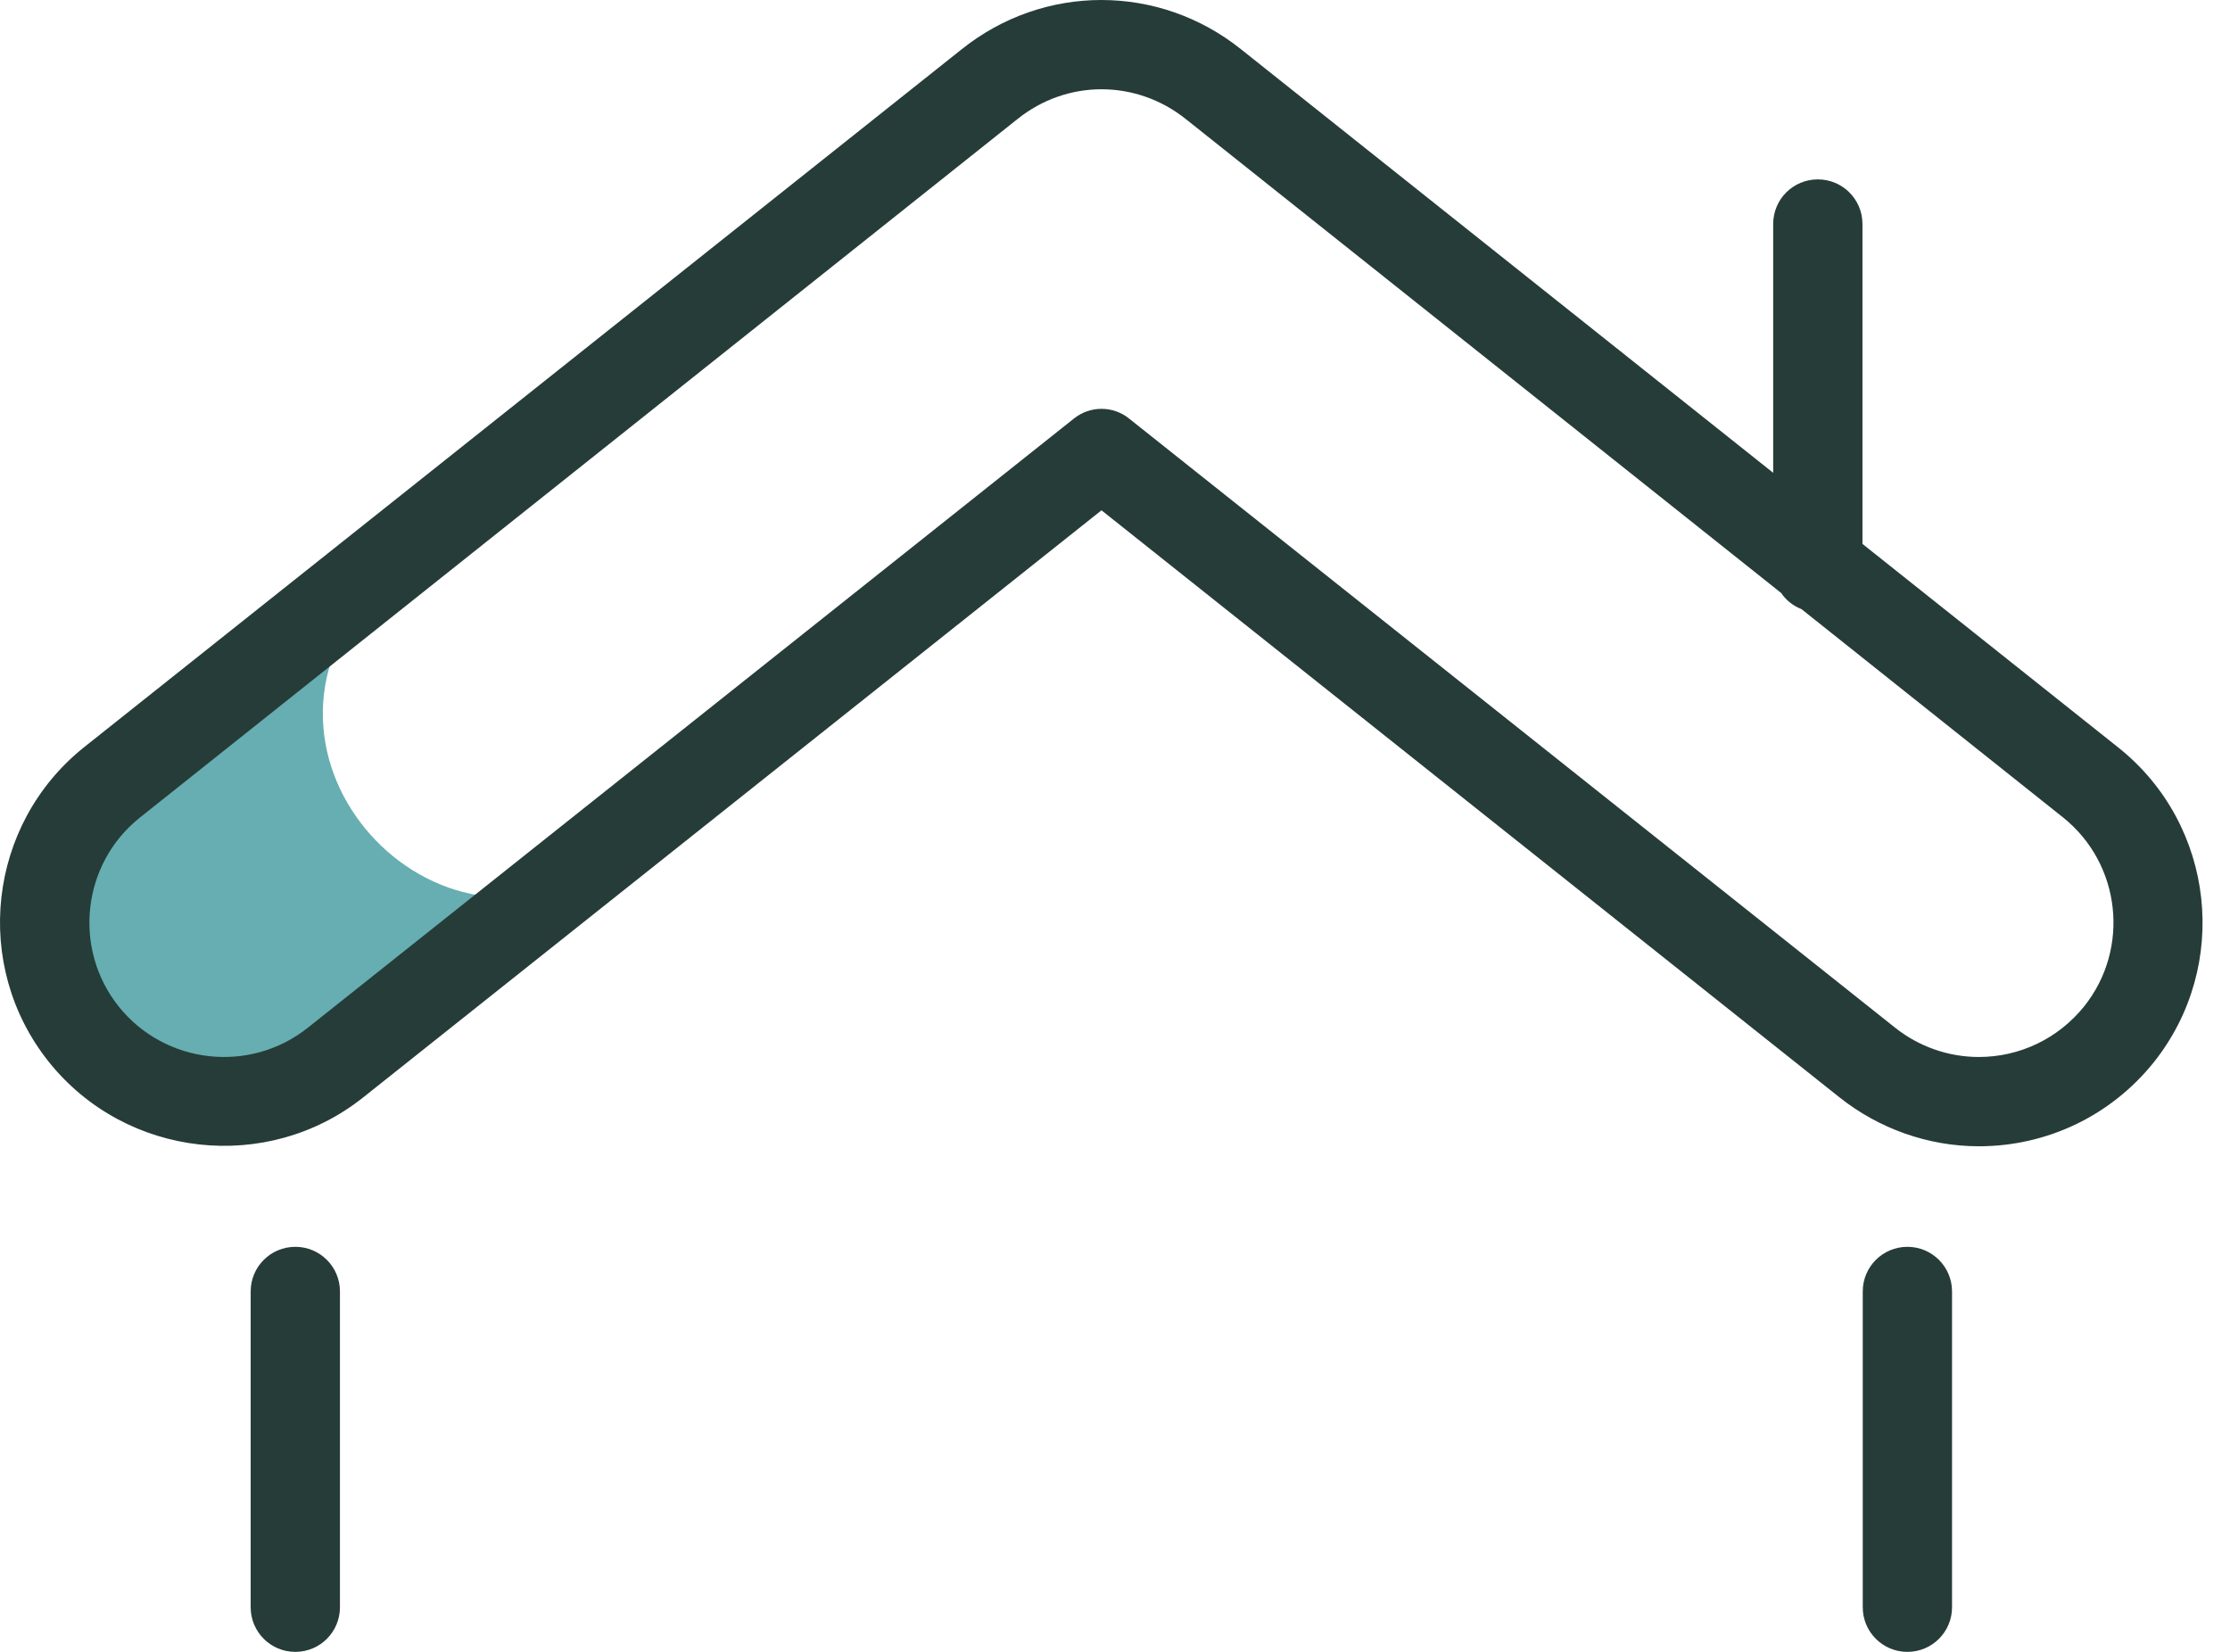
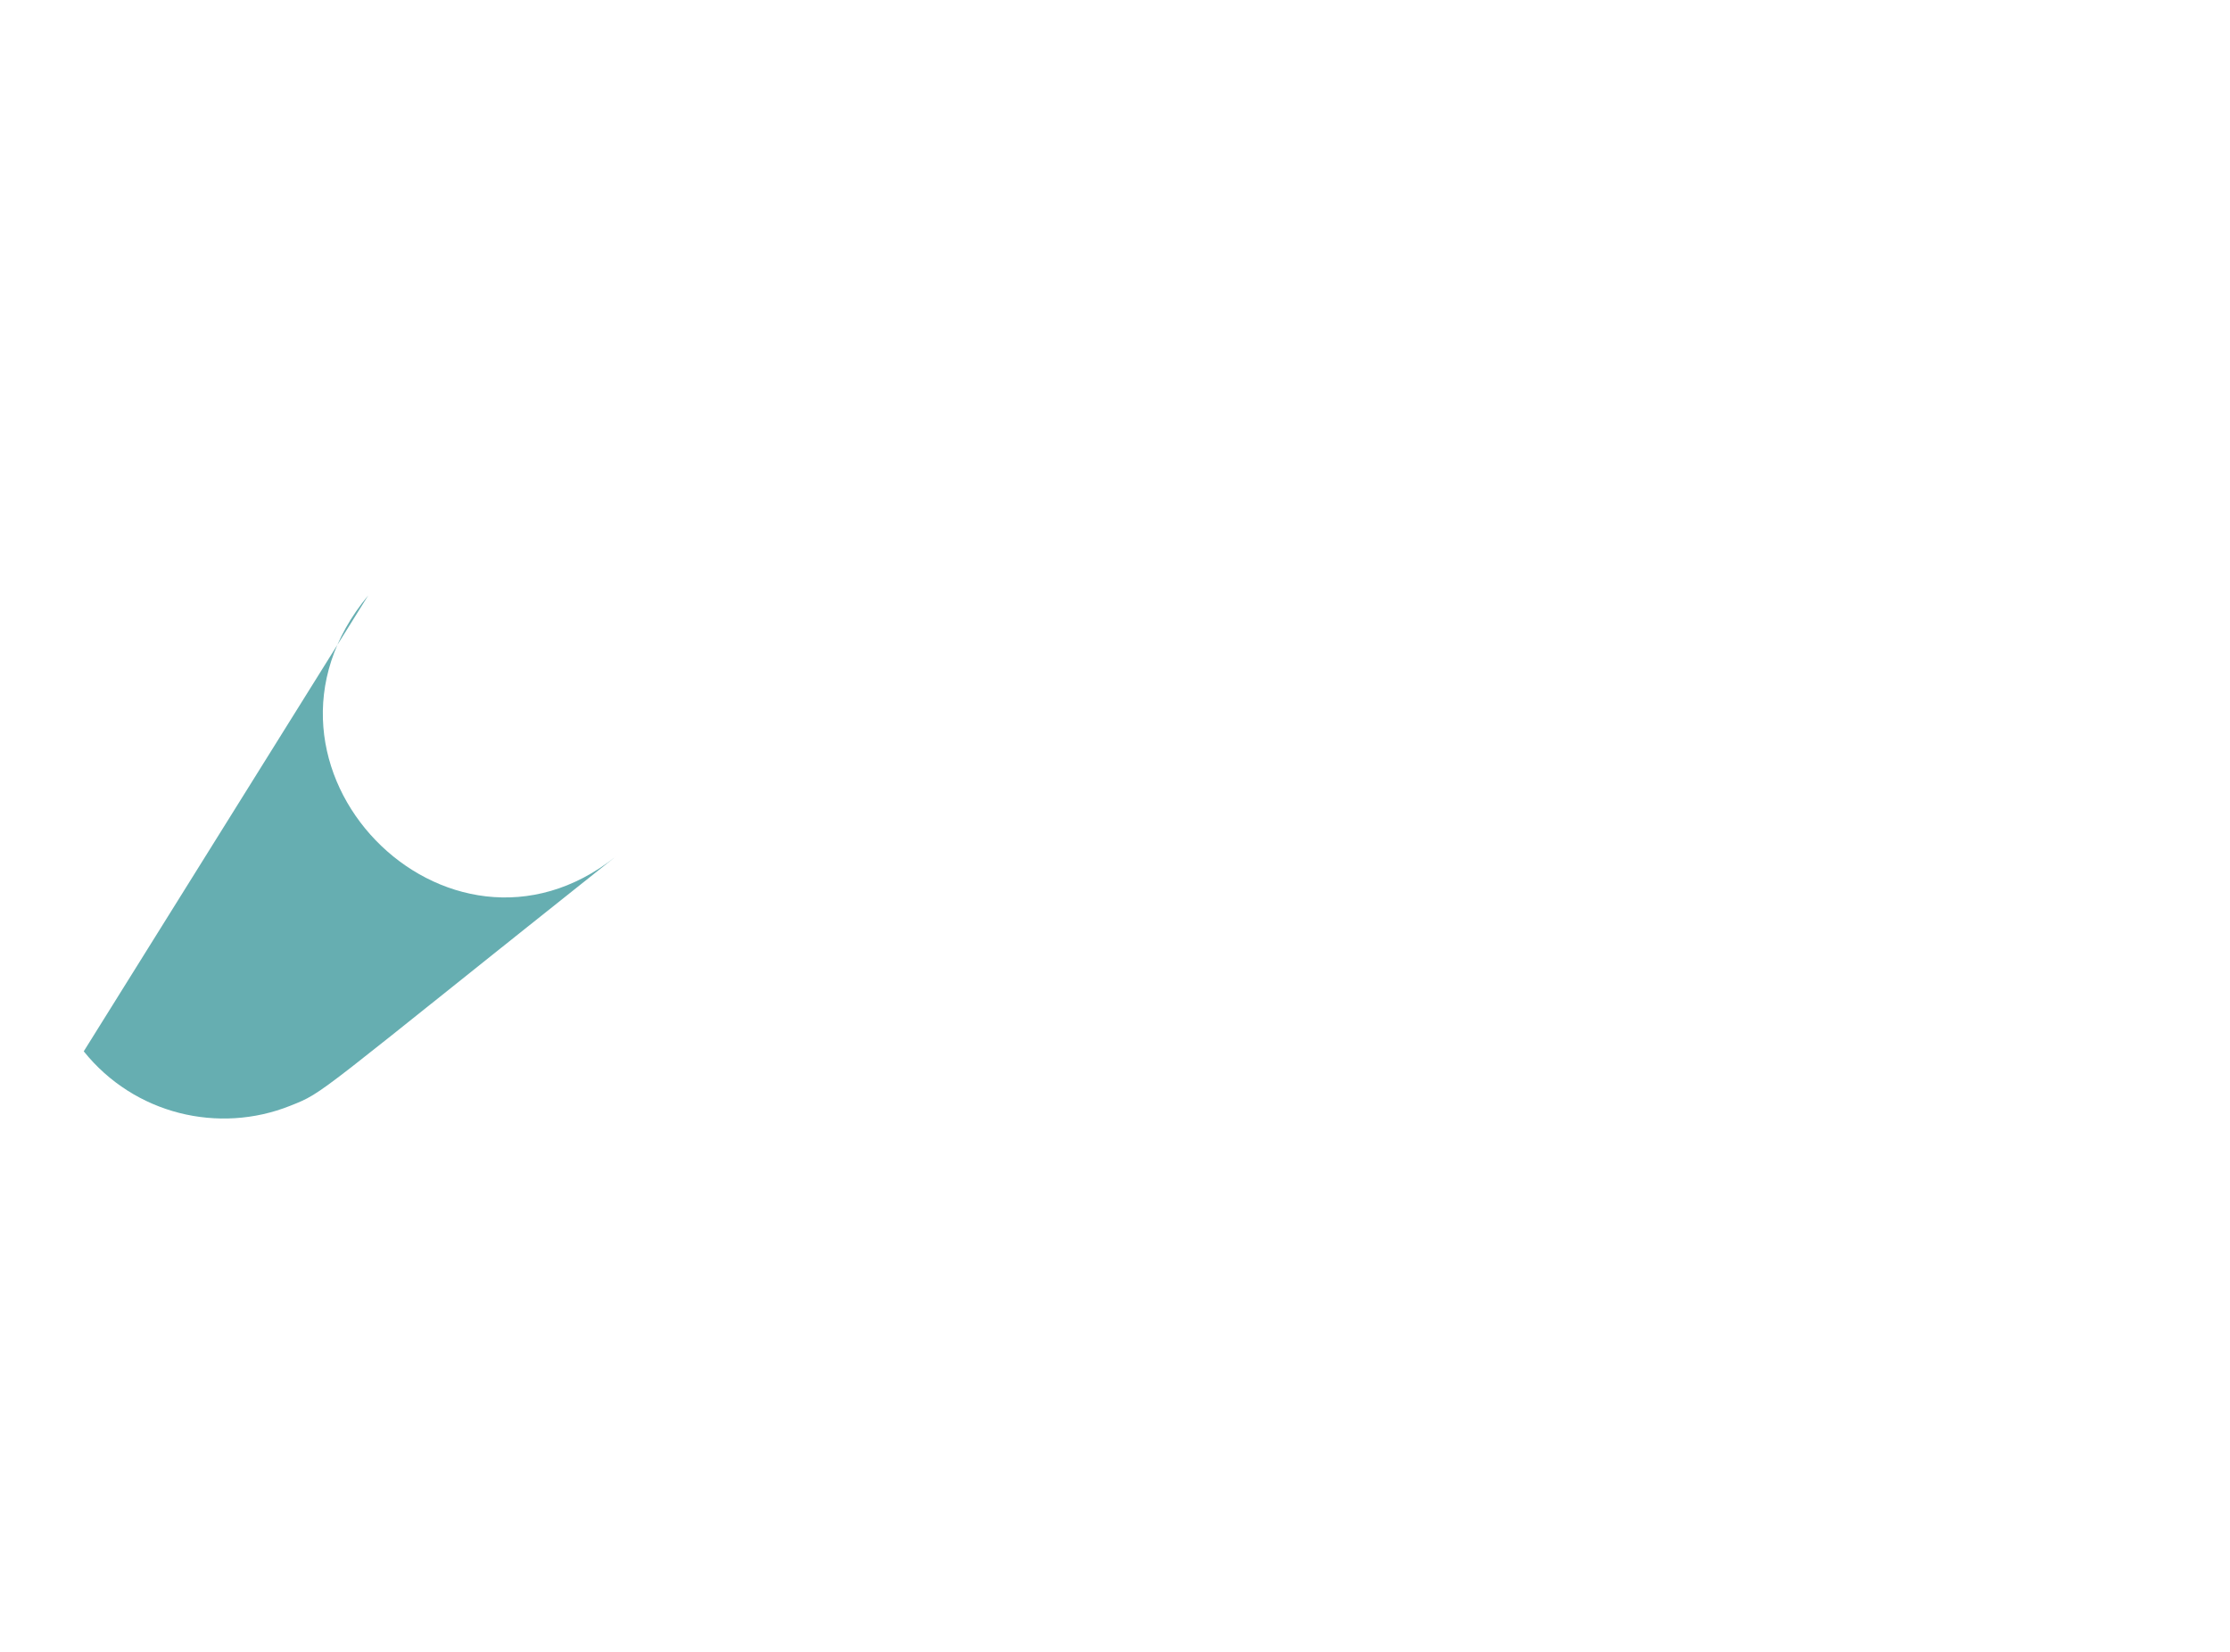
<svg xmlns="http://www.w3.org/2000/svg" width="54" height="40" viewBox="0 0 54 40" fill="none">
-   <path d="M14.905 20.745C7.555 26.589 7.879 26.438 7.029 26.776C5.299 27.468 3.253 26.985 2.028 25.458C0.587 23.656 0.774 20.911 2.705 19.361L8.917 14.418C5.48 18.547 10.834 23.988 14.905 20.745Z" fill="#66AEB1" />
-   <path d="M46.188 40C45.59 40 45.107 39.517 45.107 38.919V31.273C45.107 30.675 45.59 30.192 46.188 30.192C46.786 30.192 47.269 30.675 47.269 31.273V38.919C47.269 39.517 46.786 40 46.188 40ZM7.151 40C6.553 40 6.07 39.517 6.07 38.919V31.273C6.07 30.675 6.553 30.192 7.151 30.192C7.75 30.192 8.232 30.675 8.232 31.273V38.919C8.232 39.517 7.75 40 7.151 40ZM47.917 27.757C46.692 27.757 45.496 27.331 44.538 26.568L26.673 12.357L8.802 26.568C6.474 28.427 3.051 28.045 1.185 25.717C-0.682 23.383 -0.3 19.967 2.028 18.1L23.286 1.194C25.275 -0.398 28.064 -0.398 30.053 1.194L42.938 11.449V5.425C42.938 4.826 43.42 4.344 44.019 4.344C44.617 4.344 45.1 4.826 45.1 5.425V13.171L51.304 18.108C53.639 19.974 54.014 23.39 52.154 25.724C51.117 27.015 49.575 27.757 47.917 27.757ZM26.673 9.9C26.911 9.9 27.149 9.979 27.343 10.137L45.885 24.881C46.462 25.343 47.182 25.595 47.917 25.595C48.912 25.595 49.841 25.148 50.468 24.37C51.585 22.972 51.362 20.918 49.957 19.794L43.622 14.749C43.42 14.67 43.248 14.533 43.132 14.36L28.712 2.881C27.509 1.922 25.837 1.922 24.641 2.881L3.383 19.801C1.985 20.918 1.754 22.972 2.878 24.377C4.002 25.775 6.056 26.006 7.461 24.881L26.003 10.137C26.198 9.979 26.435 9.9 26.673 9.9Z" fill="#263C38" />
+   <path d="M14.905 20.745C7.555 26.589 7.879 26.438 7.029 26.776C5.299 27.468 3.253 26.985 2.028 25.458L8.917 14.418C5.48 18.547 10.834 23.988 14.905 20.745Z" fill="#66AEB1" />
</svg>